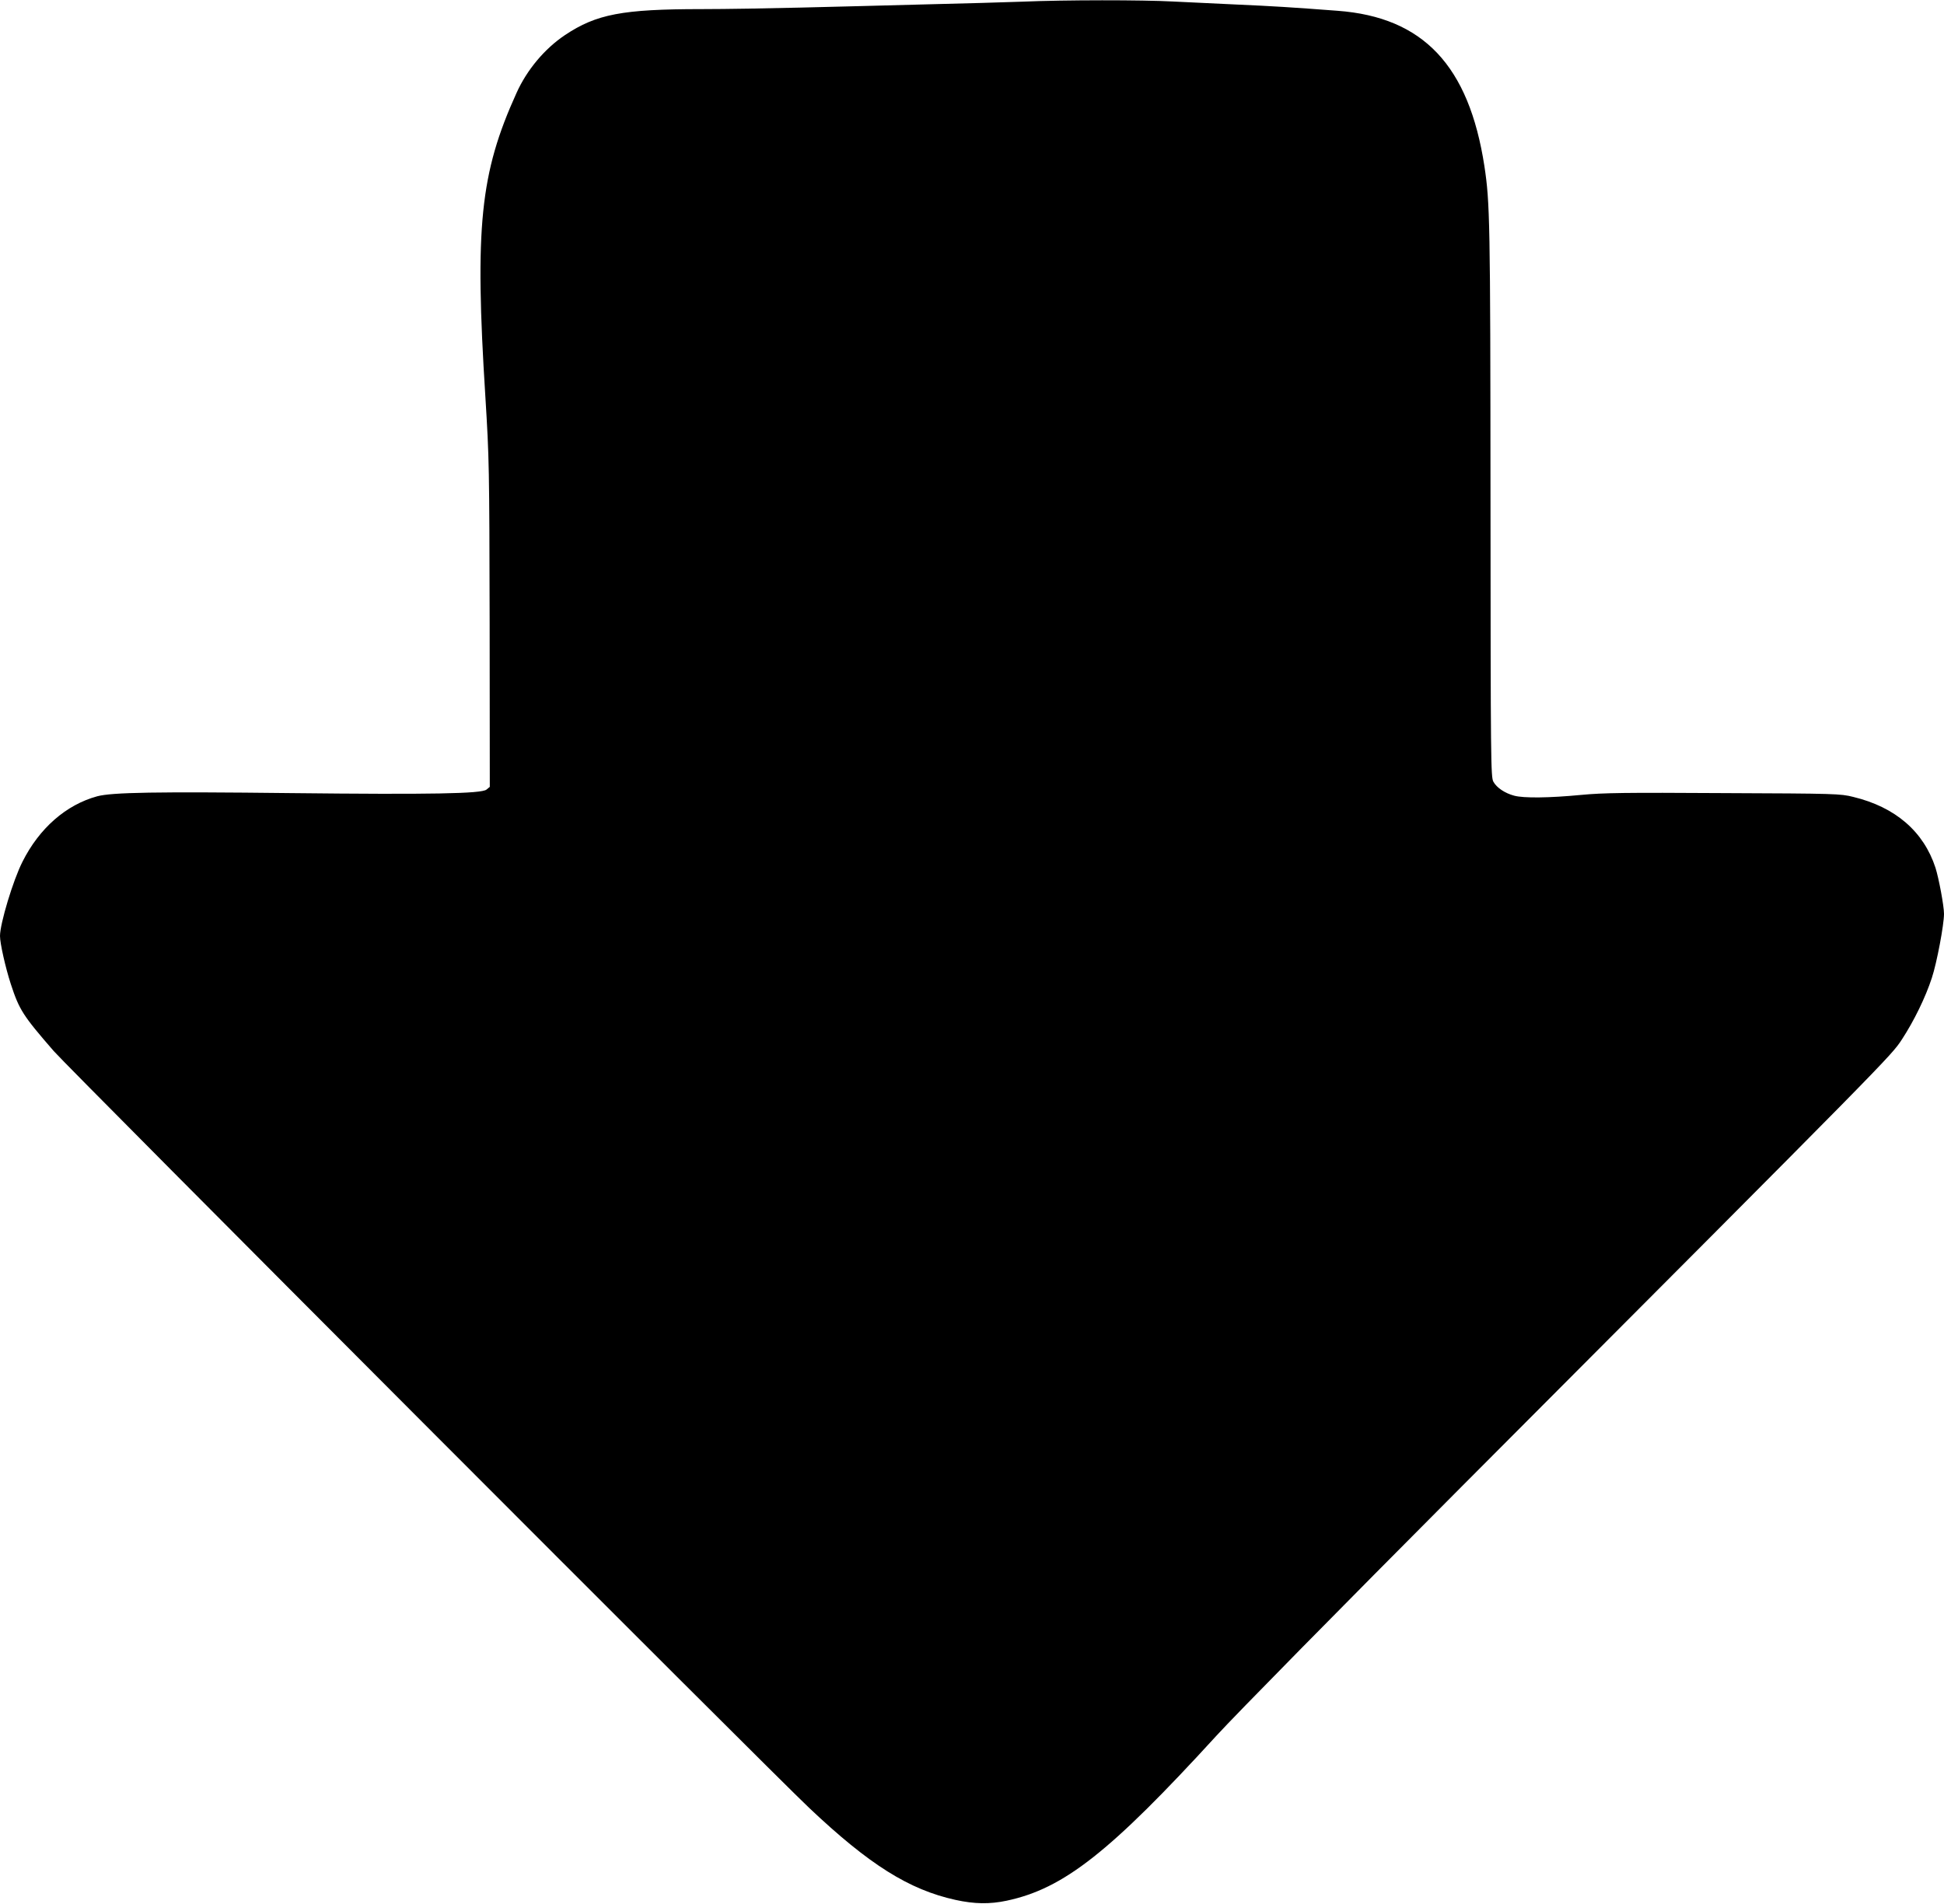
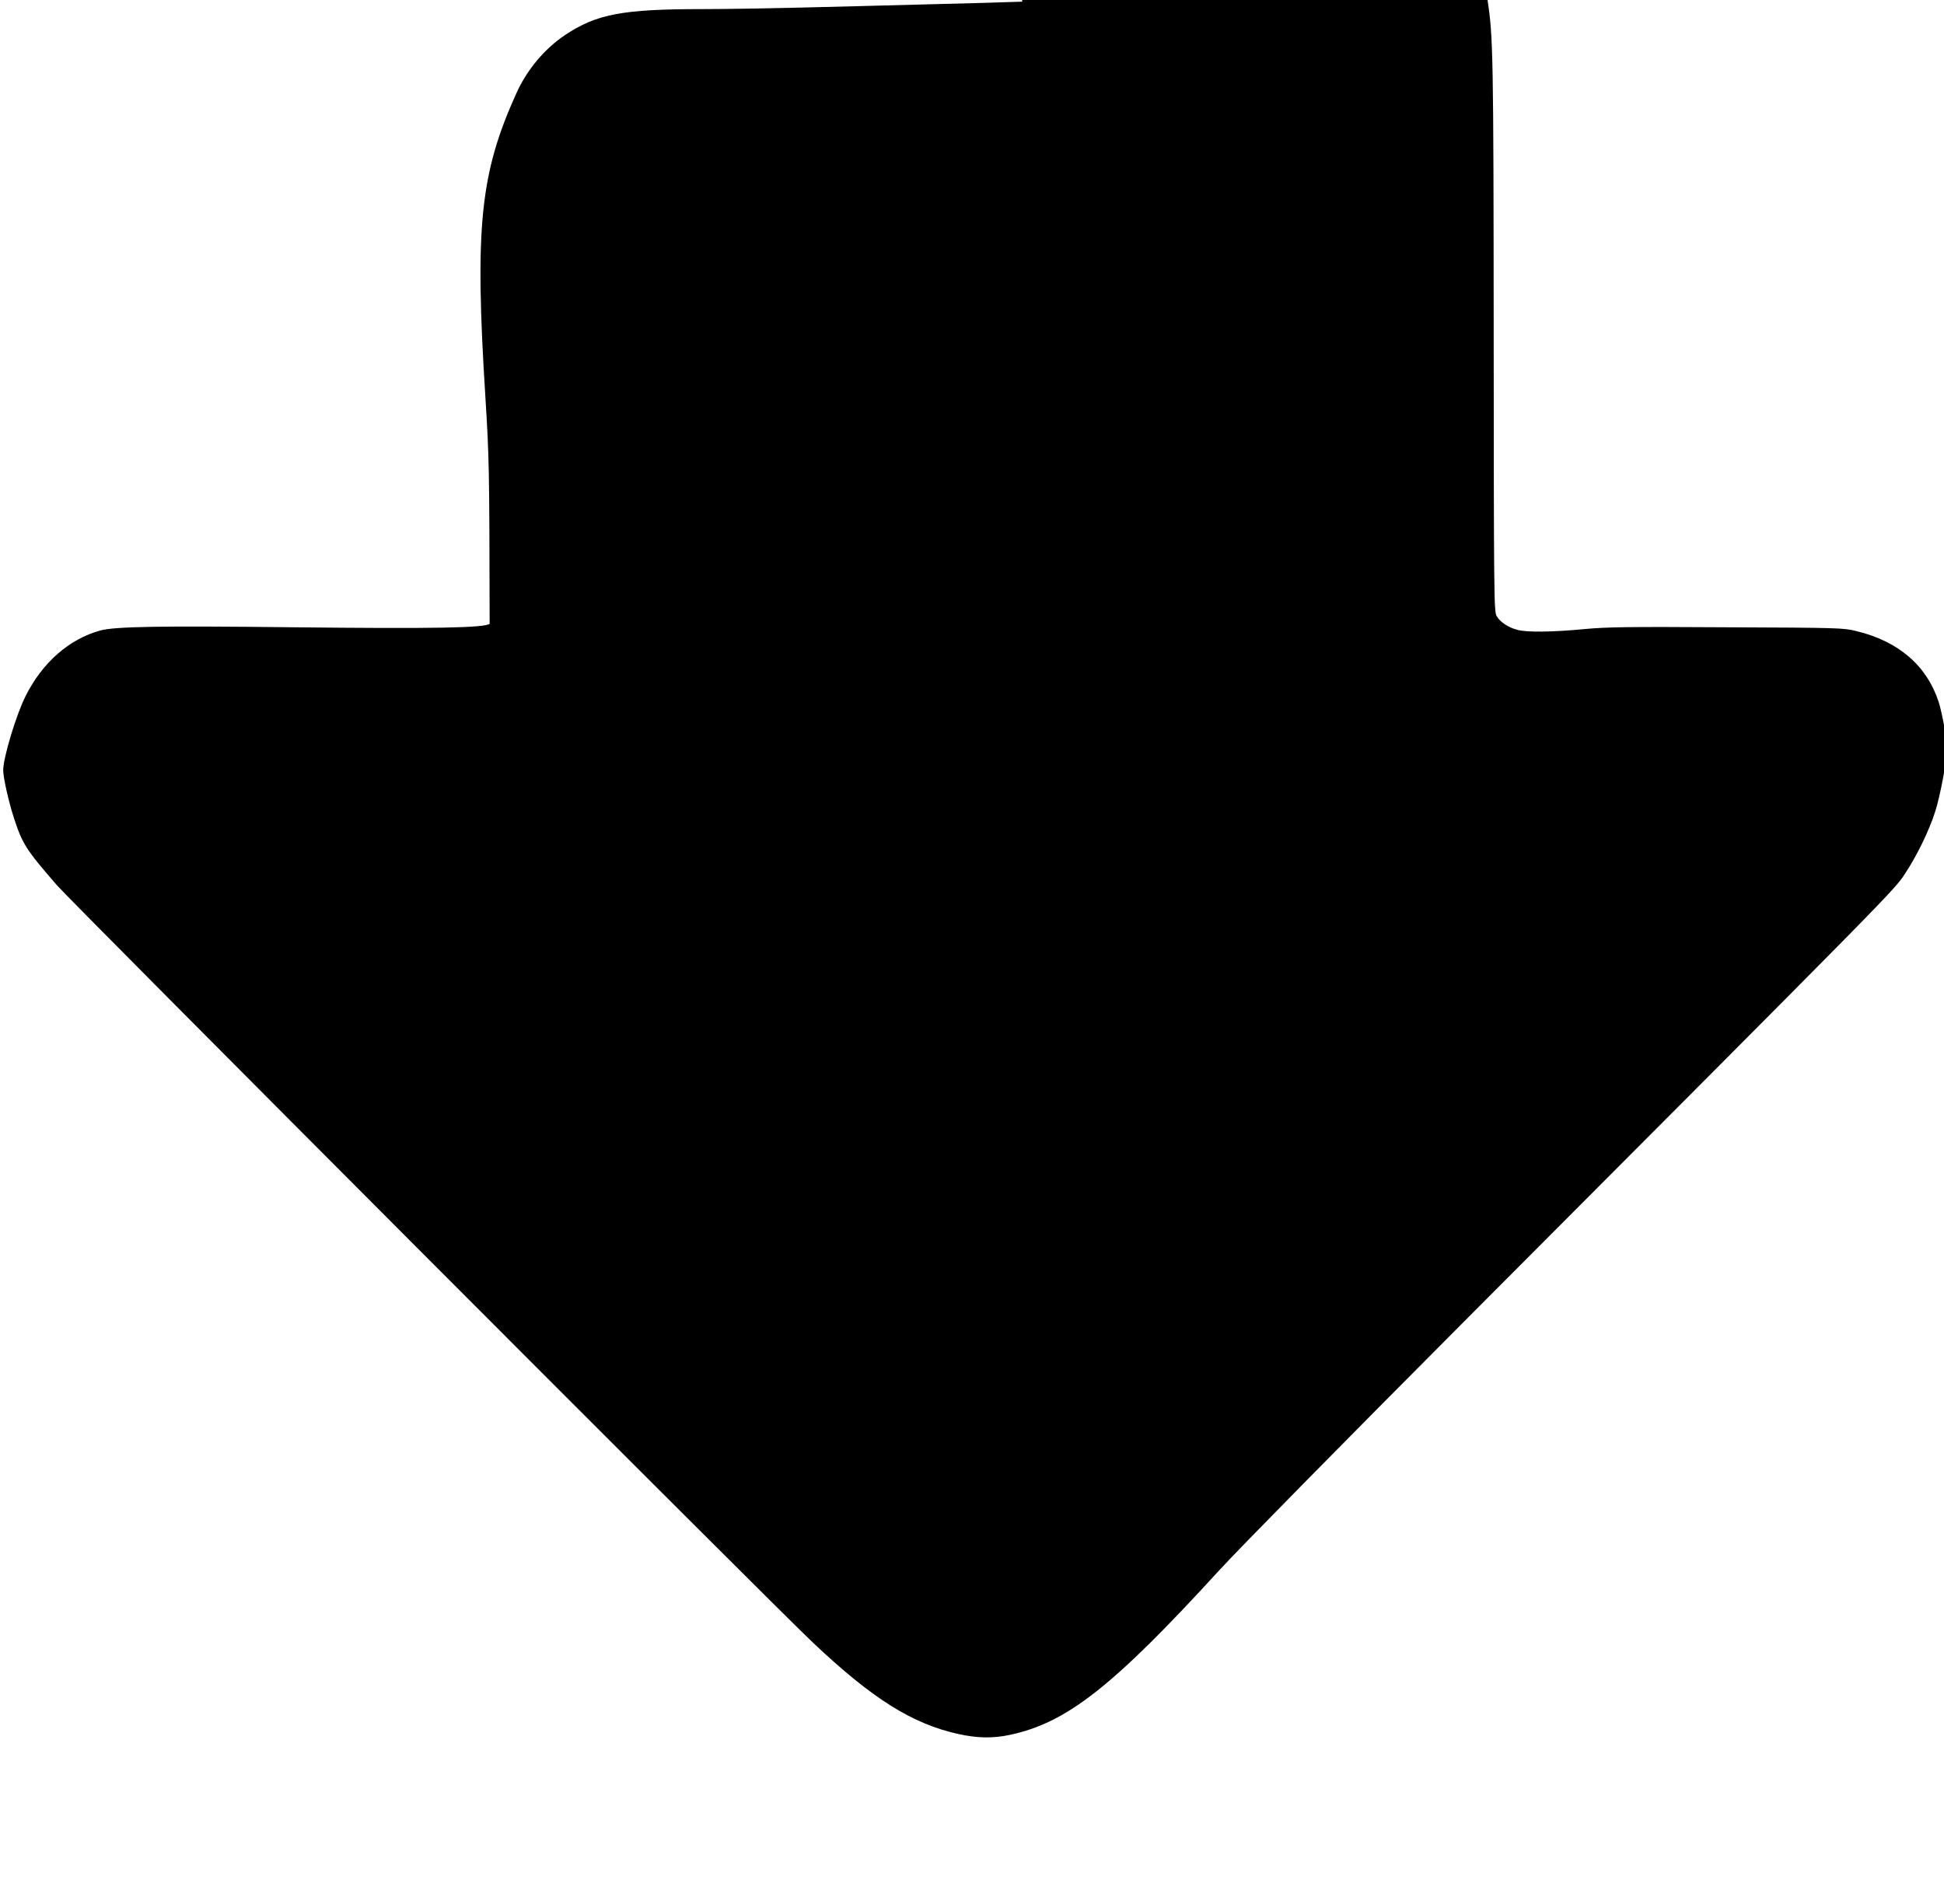
<svg xmlns="http://www.w3.org/2000/svg" version="1.0" width="1280pt" height="1254pt" viewBox="0 0 1280 1254" preserveAspectRatio="xMidYMid meet">
  <g transform="translate(0,1254) scale(0.1,-0.1)" fill="#000000" stroke="none">
-     <path d="M6730 12529 c-102 -4 -390 -12 -640 -18 -250 -7 -619 -16 -820 -21 -201 -5 -493 -10 -650 -10 -522 0 -693 -33 -900 -171 -134 -90 -250 -228 -319 -381 -240 -529 -276 -882 -205 -2003 25 -407 26 -452 28 -1493 l1 -1074 -22 -18 c-34 -27 -363 -33 -1288 -23 -890 10 -1177 5 -1275 -21 -205 -56 -381 -210 -492 -431 -62 -122 -148 -408 -148 -489 0 -49 36 -208 71 -316 56 -171 80 -208 283 -442 96 -111 4720 -4745 4974 -4984 395 -374 658 -539 964 -606 123 -27 224 -29 337 -5 375 80 678 318 1381 1087 127 139 824 847 1609 1635 2848 2856 2831 2839 2904 2950 79 121 155 276 197 405 33 100 80 350 80 422 0 52 -34 233 -56 303 -78 239 -264 400 -542 467 -84 21 -113 22 -852 25 -653 4 -791 2 -940 -12 -209 -20 -378 -22 -440 -5 -61 16 -116 53 -137 92 -17 31 -18 129 -19 1848 -1 1852 -4 1965 -40 2205 -102 663 -403 982 -967 1024 -301 23 -434 31 -662 41 -132 6 -321 15 -420 20 -202 11 -715 11 -995 -1z" />
+     <path d="M6730 12529 c-102 -4 -390 -12 -640 -18 -250 -7 -619 -16 -820 -21 -201 -5 -493 -10 -650 -10 -522 0 -693 -33 -900 -171 -134 -90 -250 -228 -319 -381 -240 -529 -276 -882 -205 -2003 25 -407 26 -452 28 -1493 c-34 -27 -363 -33 -1288 -23 -890 10 -1177 5 -1275 -21 -205 -56 -381 -210 -492 -431 -62 -122 -148 -408 -148 -489 0 -49 36 -208 71 -316 56 -171 80 -208 283 -442 96 -111 4720 -4745 4974 -4984 395 -374 658 -539 964 -606 123 -27 224 -29 337 -5 375 80 678 318 1381 1087 127 139 824 847 1609 1635 2848 2856 2831 2839 2904 2950 79 121 155 276 197 405 33 100 80 350 80 422 0 52 -34 233 -56 303 -78 239 -264 400 -542 467 -84 21 -113 22 -852 25 -653 4 -791 2 -940 -12 -209 -20 -378 -22 -440 -5 -61 16 -116 53 -137 92 -17 31 -18 129 -19 1848 -1 1852 -4 1965 -40 2205 -102 663 -403 982 -967 1024 -301 23 -434 31 -662 41 -132 6 -321 15 -420 20 -202 11 -715 11 -995 -1z" />
  </g>
</svg>